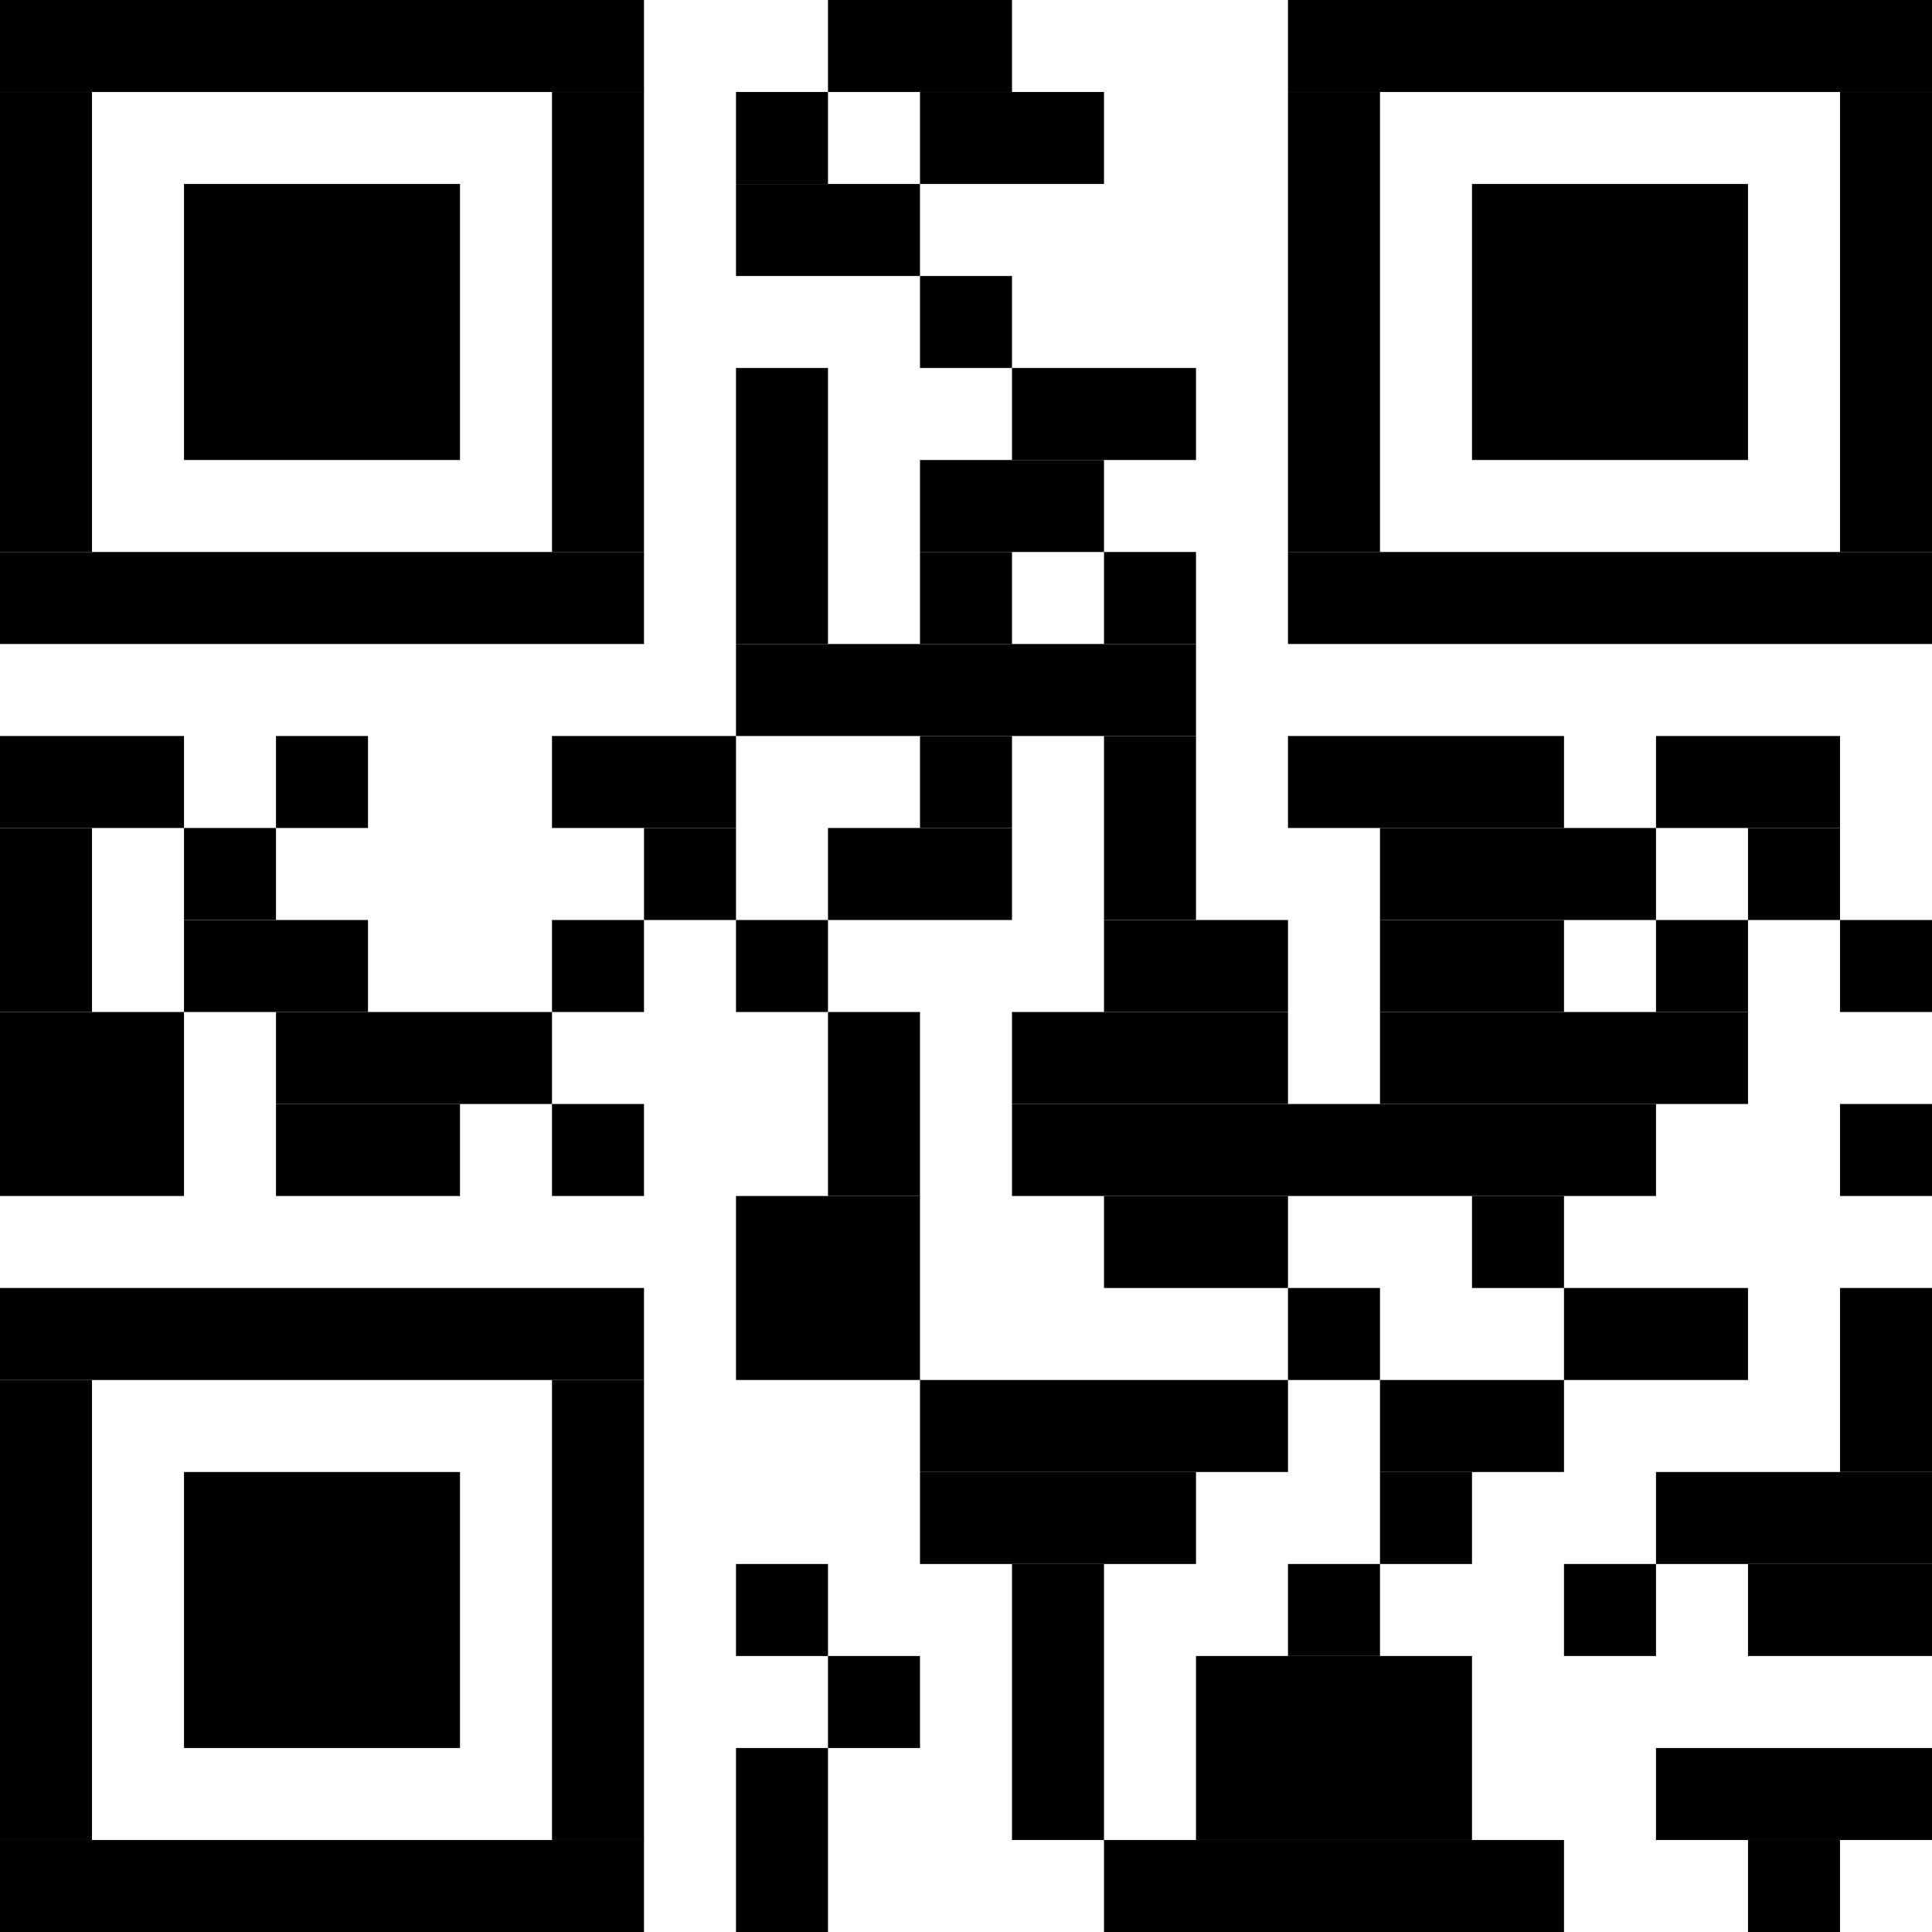
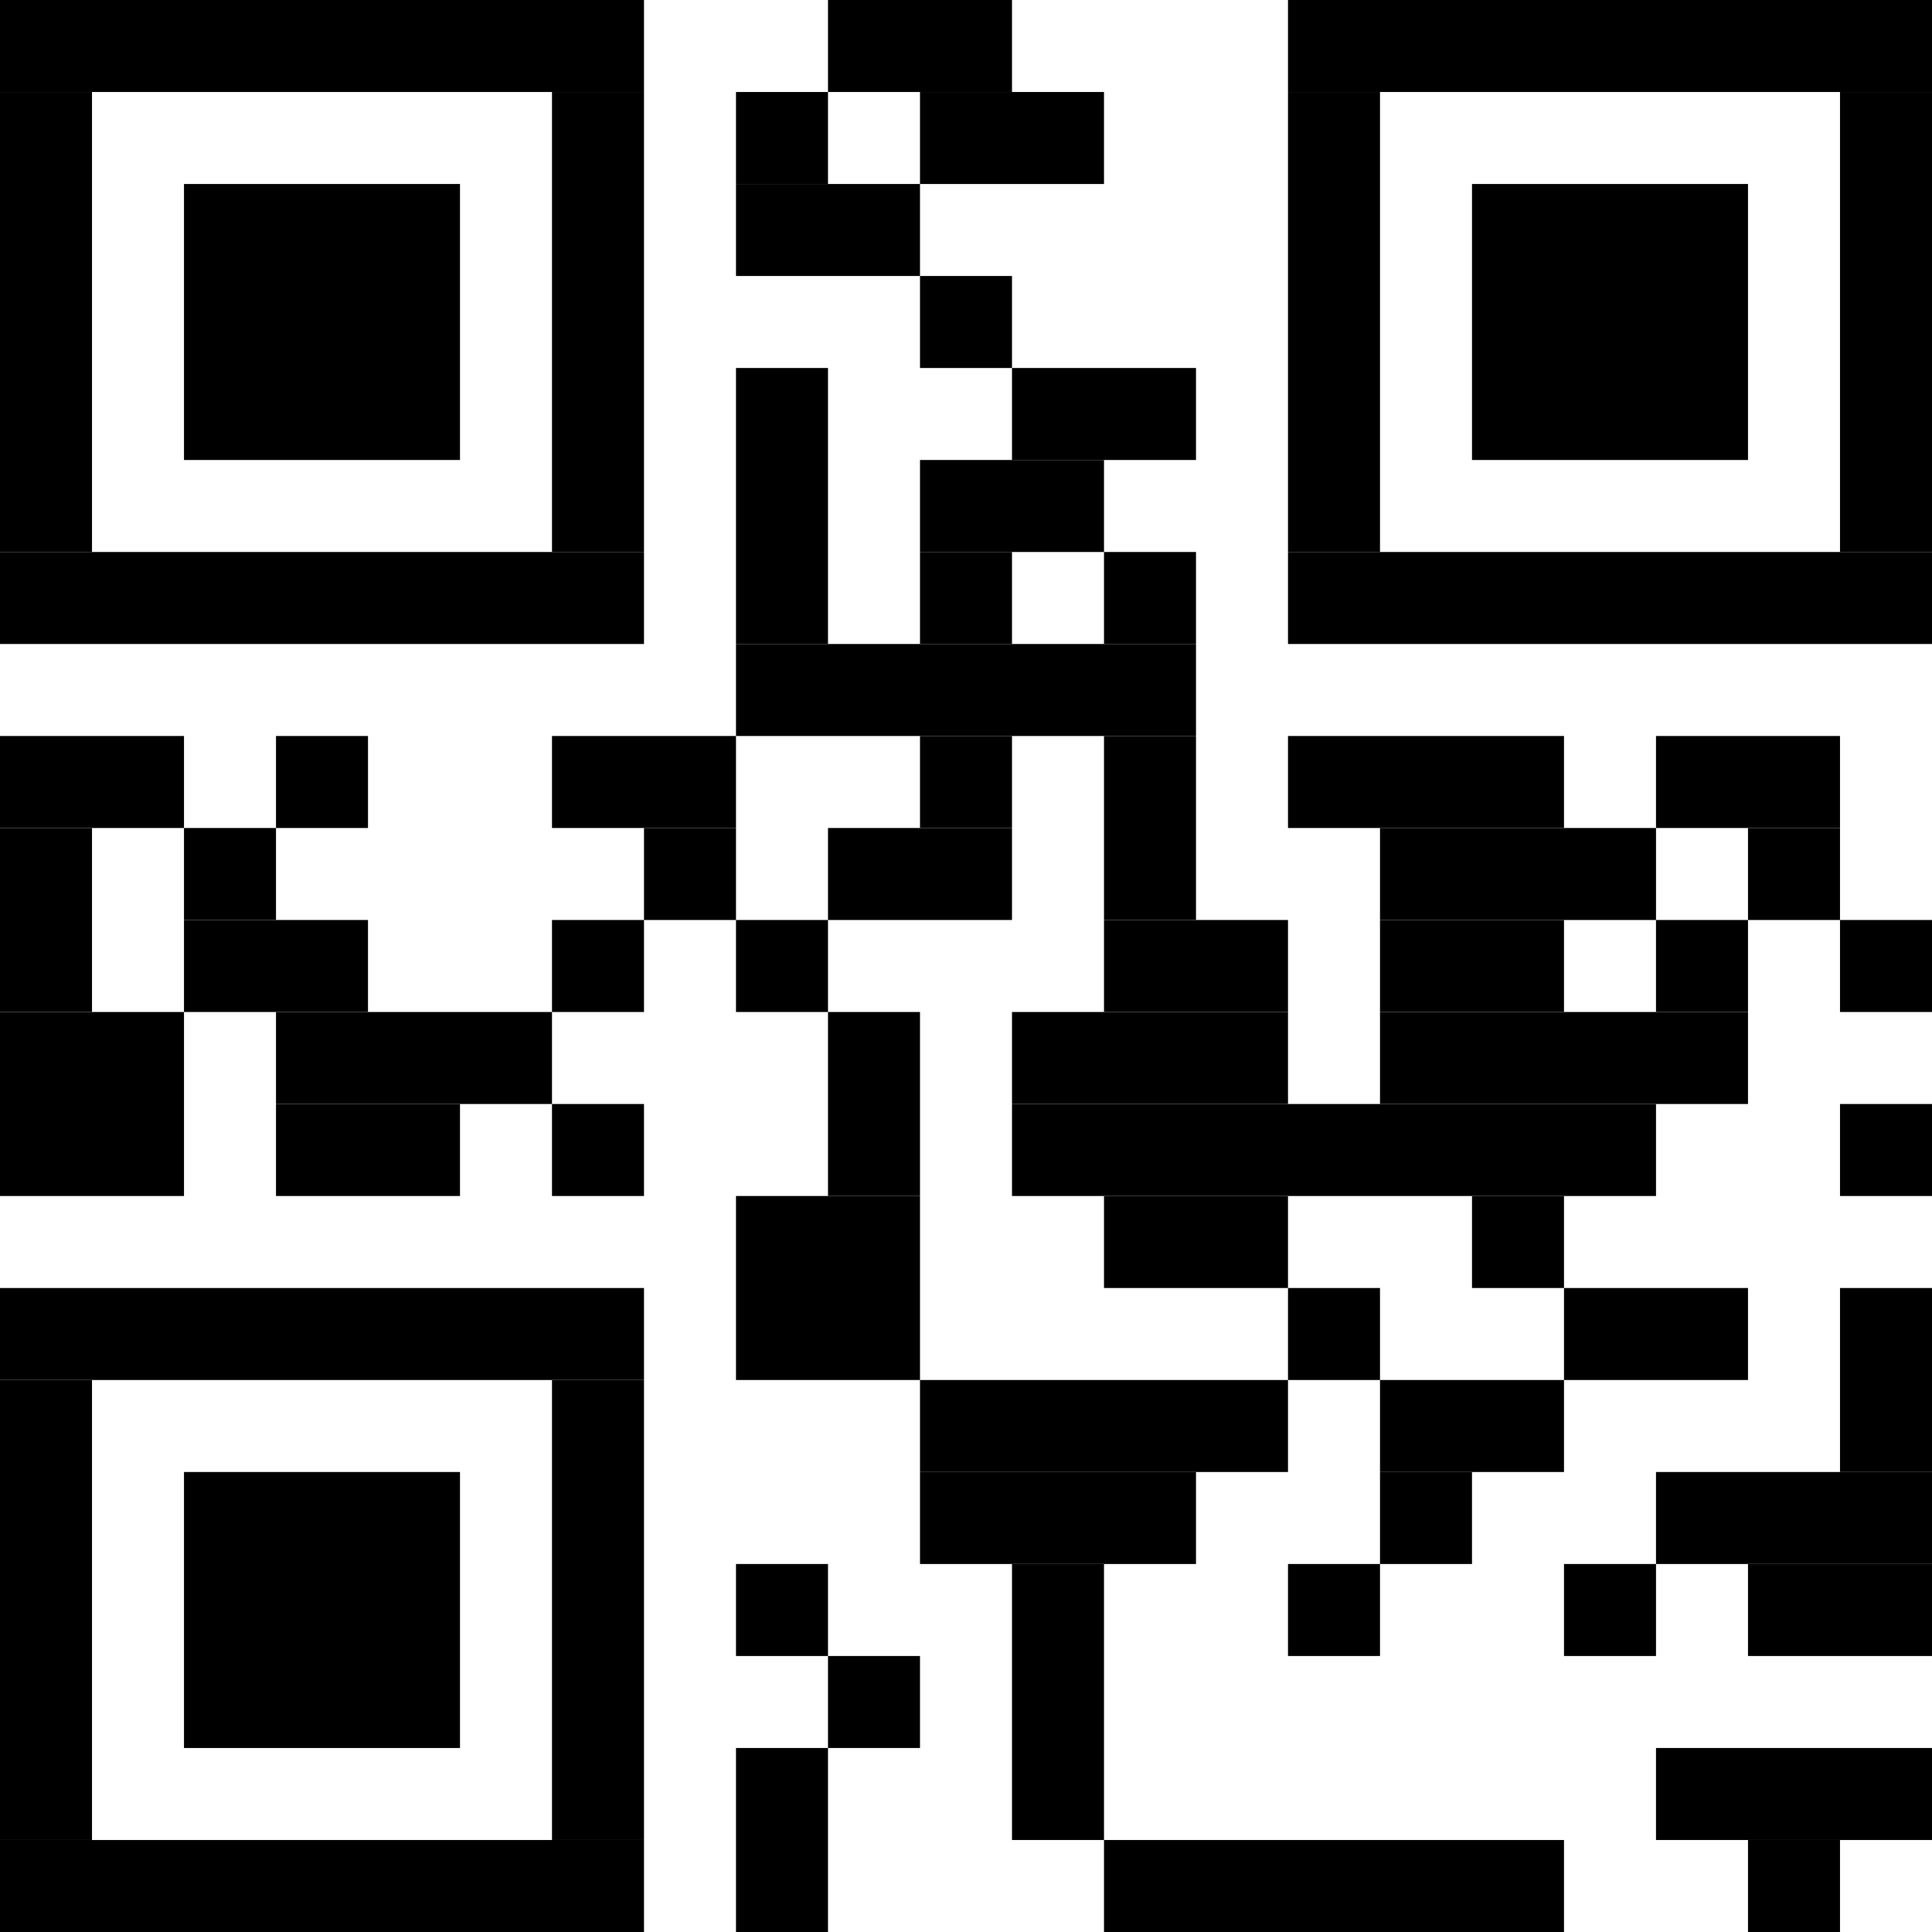
<svg xmlns="http://www.w3.org/2000/svg" width="42" height="42" version="1.1">
  <desc>Zint Generated Symbol
   </desc>
  <g id="barcode" fill="#000000">
    <rect x="0" y="0" width="42" height="42" fill="#FFFFFF" />
    <rect x="0.00" y="0.00" width="14.00" height="2.00" />
    <rect x="18.00" y="0.00" width="4.00" height="2.00" />
    <rect x="28.00" y="0.00" width="14.00" height="2.00" />
    <rect x="0.00" y="2.00" width="2.00" height="10.00" />
    <rect x="12.00" y="2.00" width="2.00" height="10.00" />
    <rect x="16.00" y="2.00" width="2.00" height="2.00" />
    <rect x="20.00" y="2.00" width="4.00" height="2.00" />
    <rect x="28.00" y="2.00" width="2.00" height="10.00" />
    <rect x="40.00" y="2.00" width="2.00" height="10.00" />
    <rect x="4.00" y="4.00" width="6.00" height="6.00" />
    <rect x="16.00" y="4.00" width="4.00" height="2.00" />
    <rect x="32.00" y="4.00" width="6.00" height="6.00" />
    <rect x="20.00" y="6.00" width="2.00" height="2.00" />
    <rect x="16.00" y="8.00" width="2.00" height="6.00" />
    <rect x="22.00" y="8.00" width="4.00" height="2.00" />
    <rect x="20.00" y="10.00" width="4.00" height="2.00" />
    <rect x="0.00" y="12.00" width="14.00" height="2.00" />
    <rect x="20.00" y="12.00" width="2.00" height="2.00" />
    <rect x="24.00" y="12.00" width="2.00" height="2.00" />
    <rect x="28.00" y="12.00" width="14.00" height="2.00" />
    <rect x="16.00" y="14.00" width="10.00" height="2.00" />
    <rect x="0.00" y="16.00" width="4.00" height="2.00" />
    <rect x="6.00" y="16.00" width="2.00" height="2.00" />
    <rect x="12.00" y="16.00" width="4.00" height="2.00" />
    <rect x="20.00" y="16.00" width="2.00" height="2.00" />
    <rect x="24.00" y="16.00" width="2.00" height="4.00" />
    <rect x="28.00" y="16.00" width="6.00" height="2.00" />
    <rect x="36.00" y="16.00" width="4.00" height="2.00" />
    <rect x="0.00" y="18.00" width="2.00" height="4.00" />
    <rect x="4.00" y="18.00" width="2.00" height="2.00" />
    <rect x="14.00" y="18.00" width="2.00" height="2.00" />
    <rect x="18.00" y="18.00" width="4.00" height="2.00" />
    <rect x="30.00" y="18.00" width="6.00" height="2.00" />
    <rect x="38.00" y="18.00" width="2.00" height="2.00" />
    <rect x="4.00" y="20.00" width="4.00" height="2.00" />
    <rect x="12.00" y="20.00" width="2.00" height="2.00" />
    <rect x="16.00" y="20.00" width="2.00" height="2.00" />
    <rect x="24.00" y="20.00" width="4.00" height="2.00" />
    <rect x="30.00" y="20.00" width="4.00" height="2.00" />
    <rect x="36.00" y="20.00" width="2.00" height="2.00" />
    <rect x="40.00" y="20.00" width="2.00" height="2.00" />
    <rect x="0.00" y="22.00" width="4.00" height="4.00" />
    <rect x="6.00" y="22.00" width="6.00" height="2.00" />
    <rect x="18.00" y="22.00" width="2.00" height="4.00" />
    <rect x="22.00" y="22.00" width="6.00" height="2.00" />
    <rect x="30.00" y="22.00" width="8.00" height="2.00" />
    <rect x="6.00" y="24.00" width="4.00" height="2.00" />
    <rect x="12.00" y="24.00" width="2.00" height="2.00" />
    <rect x="22.00" y="24.00" width="14.00" height="2.00" />
    <rect x="40.00" y="24.00" width="2.00" height="2.00" />
    <rect x="16.00" y="26.00" width="4.00" height="4.00" />
    <rect x="24.00" y="26.00" width="4.00" height="2.00" />
    <rect x="32.00" y="26.00" width="2.00" height="2.00" />
    <rect x="0.00" y="28.00" width="14.00" height="2.00" />
    <rect x="28.00" y="28.00" width="2.00" height="2.00" />
    <rect x="34.00" y="28.00" width="4.00" height="2.00" />
    <rect x="40.00" y="28.00" width="2.00" height="4.00" />
    <rect x="0.00" y="30.00" width="2.00" height="10.00" />
    <rect x="12.00" y="30.00" width="2.00" height="10.00" />
    <rect x="20.00" y="30.00" width="8.00" height="2.00" />
    <rect x="30.00" y="30.00" width="4.00" height="2.00" />
    <rect x="4.00" y="32.00" width="6.00" height="6.00" />
    <rect x="20.00" y="32.00" width="6.00" height="2.00" />
    <rect x="30.00" y="32.00" width="2.00" height="2.00" />
    <rect x="36.00" y="32.00" width="6.00" height="2.00" />
    <rect x="16.00" y="34.00" width="2.00" height="2.00" />
    <rect x="22.00" y="34.00" width="2.00" height="6.00" />
    <rect x="28.00" y="34.00" width="2.00" height="2.00" />
    <rect x="34.00" y="34.00" width="2.00" height="2.00" />
    <rect x="38.00" y="34.00" width="4.00" height="2.00" />
    <rect x="18.00" y="36.00" width="2.00" height="2.00" />
-     <rect x="26.00" y="36.00" width="6.00" height="4.00" />
    <rect x="16.00" y="38.00" width="2.00" height="4.00" />
    <rect x="36.00" y="38.00" width="6.00" height="2.00" />
    <rect x="0.00" y="40.00" width="14.00" height="2.00" />
    <rect x="24.00" y="40.00" width="10.00" height="2.00" />
    <rect x="38.00" y="40.00" width="2.00" height="2.00" />
  </g>
</svg>